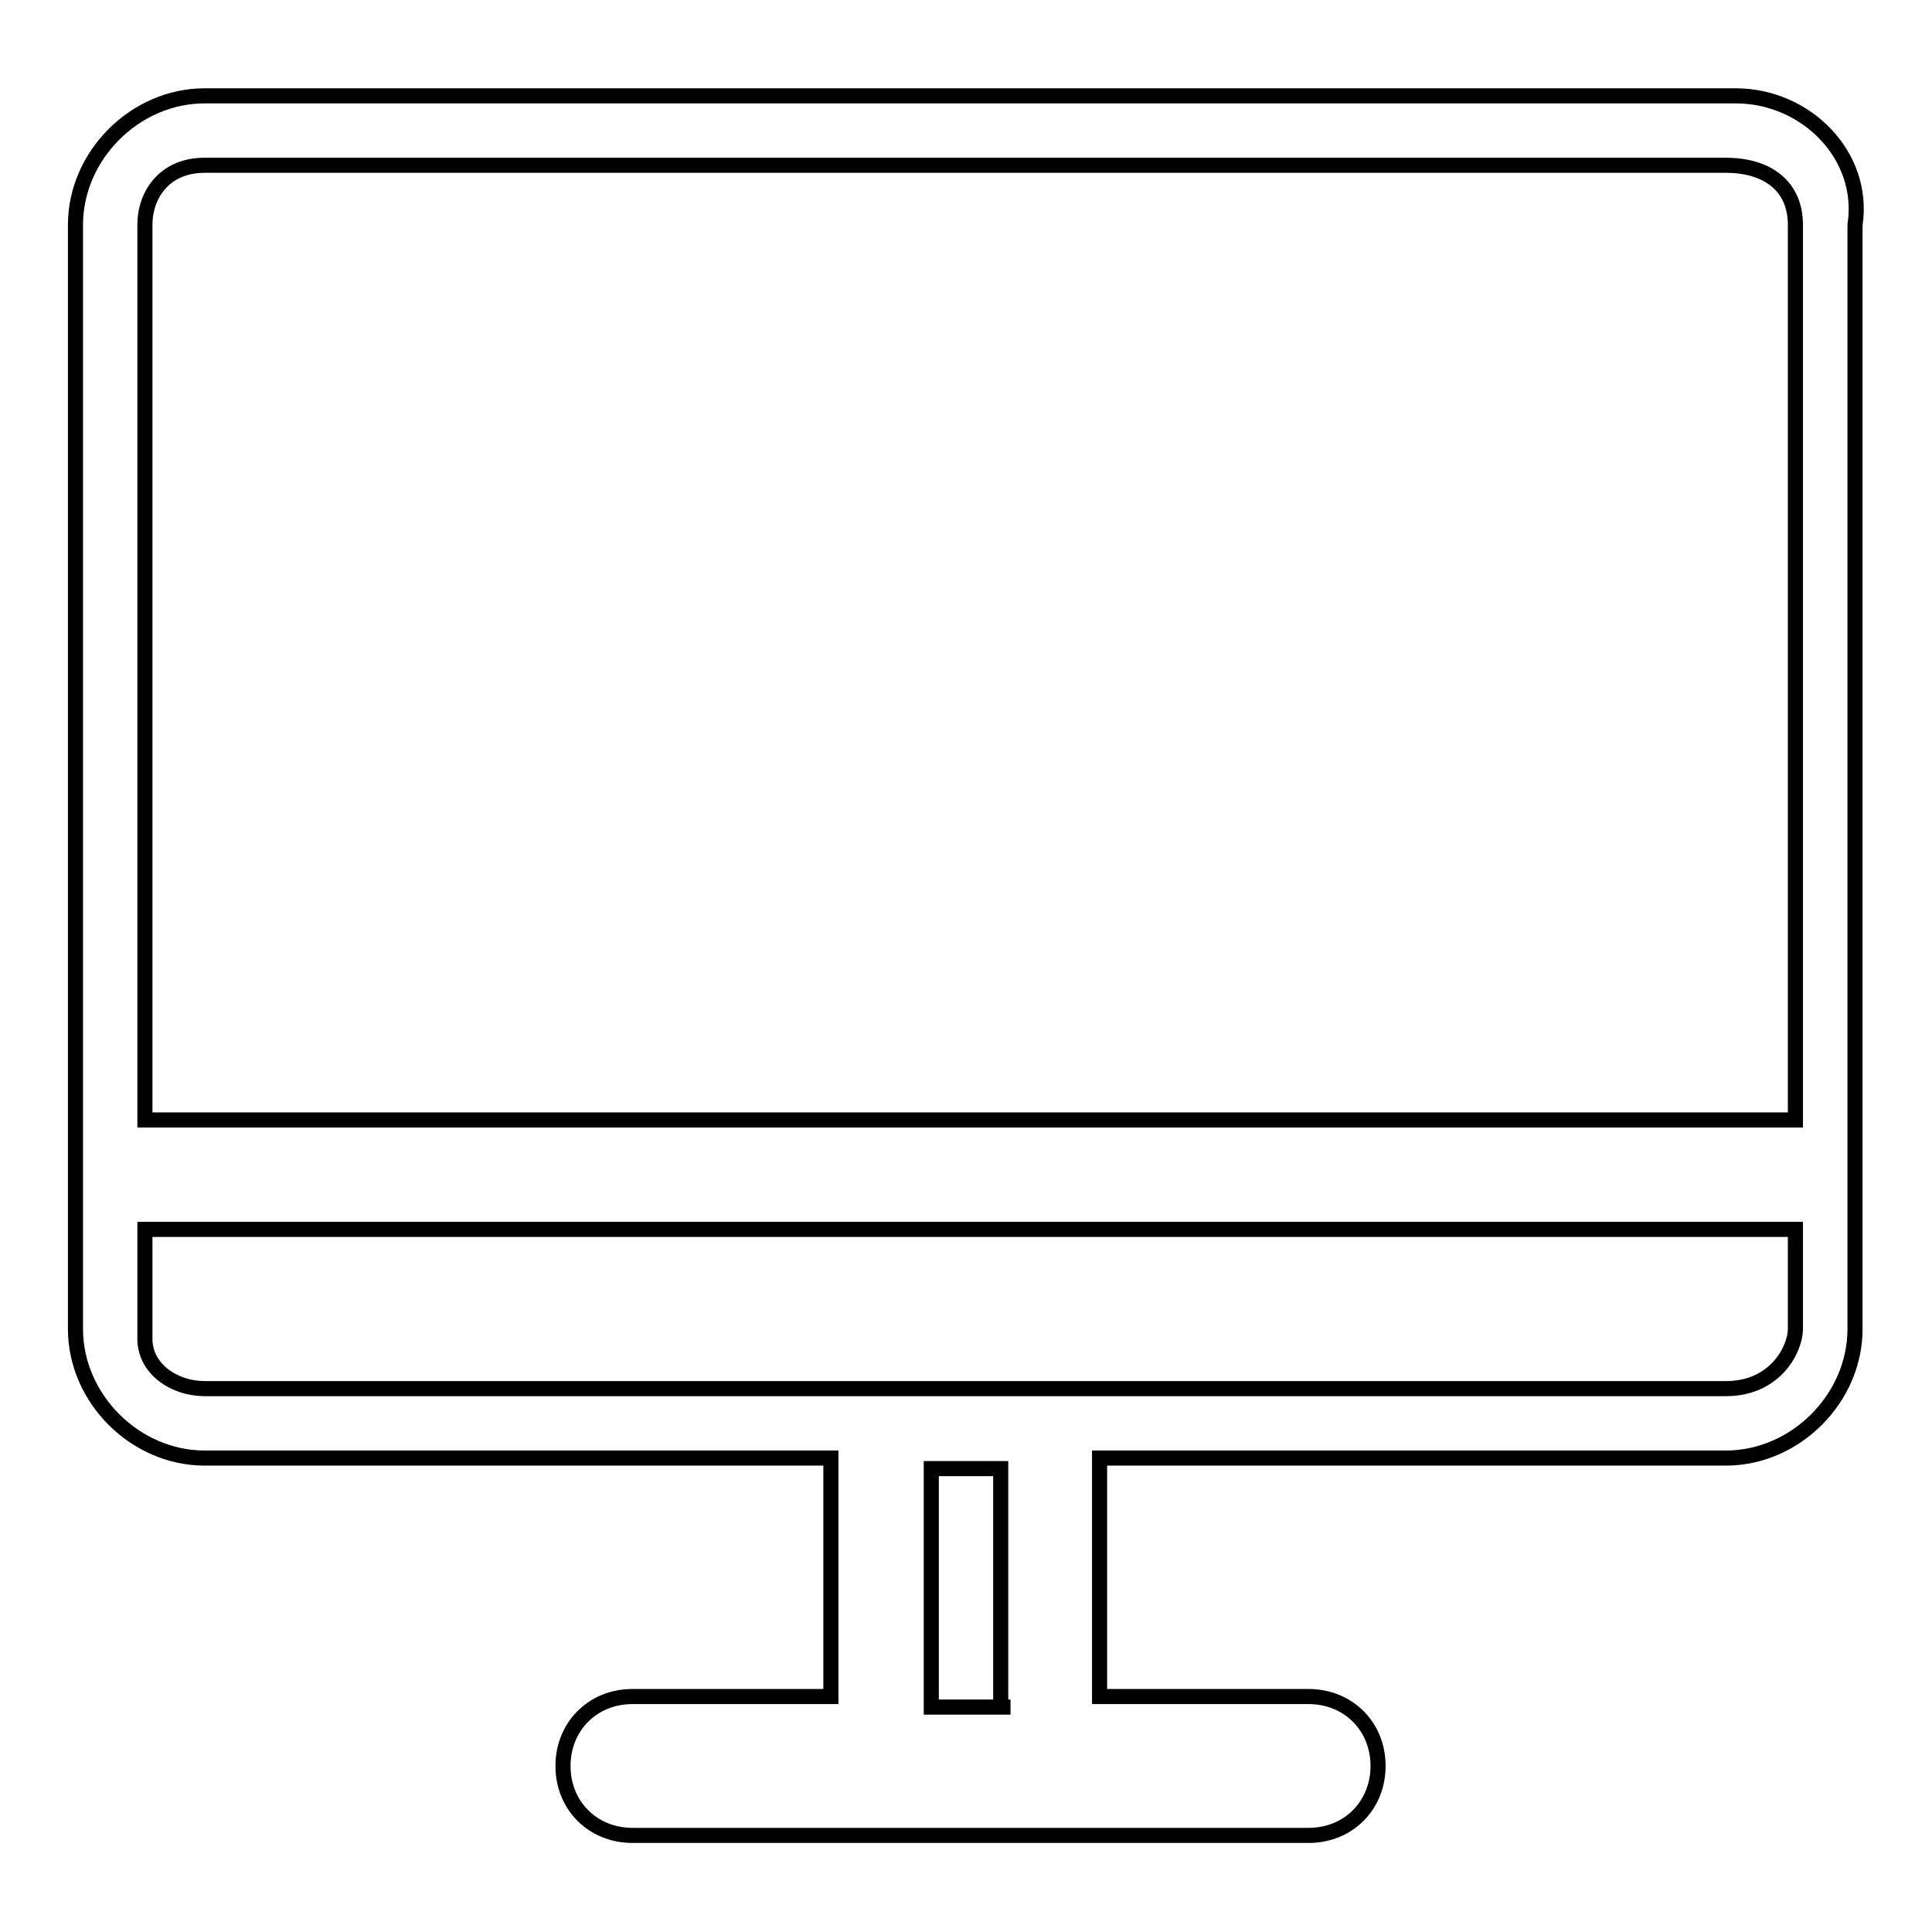
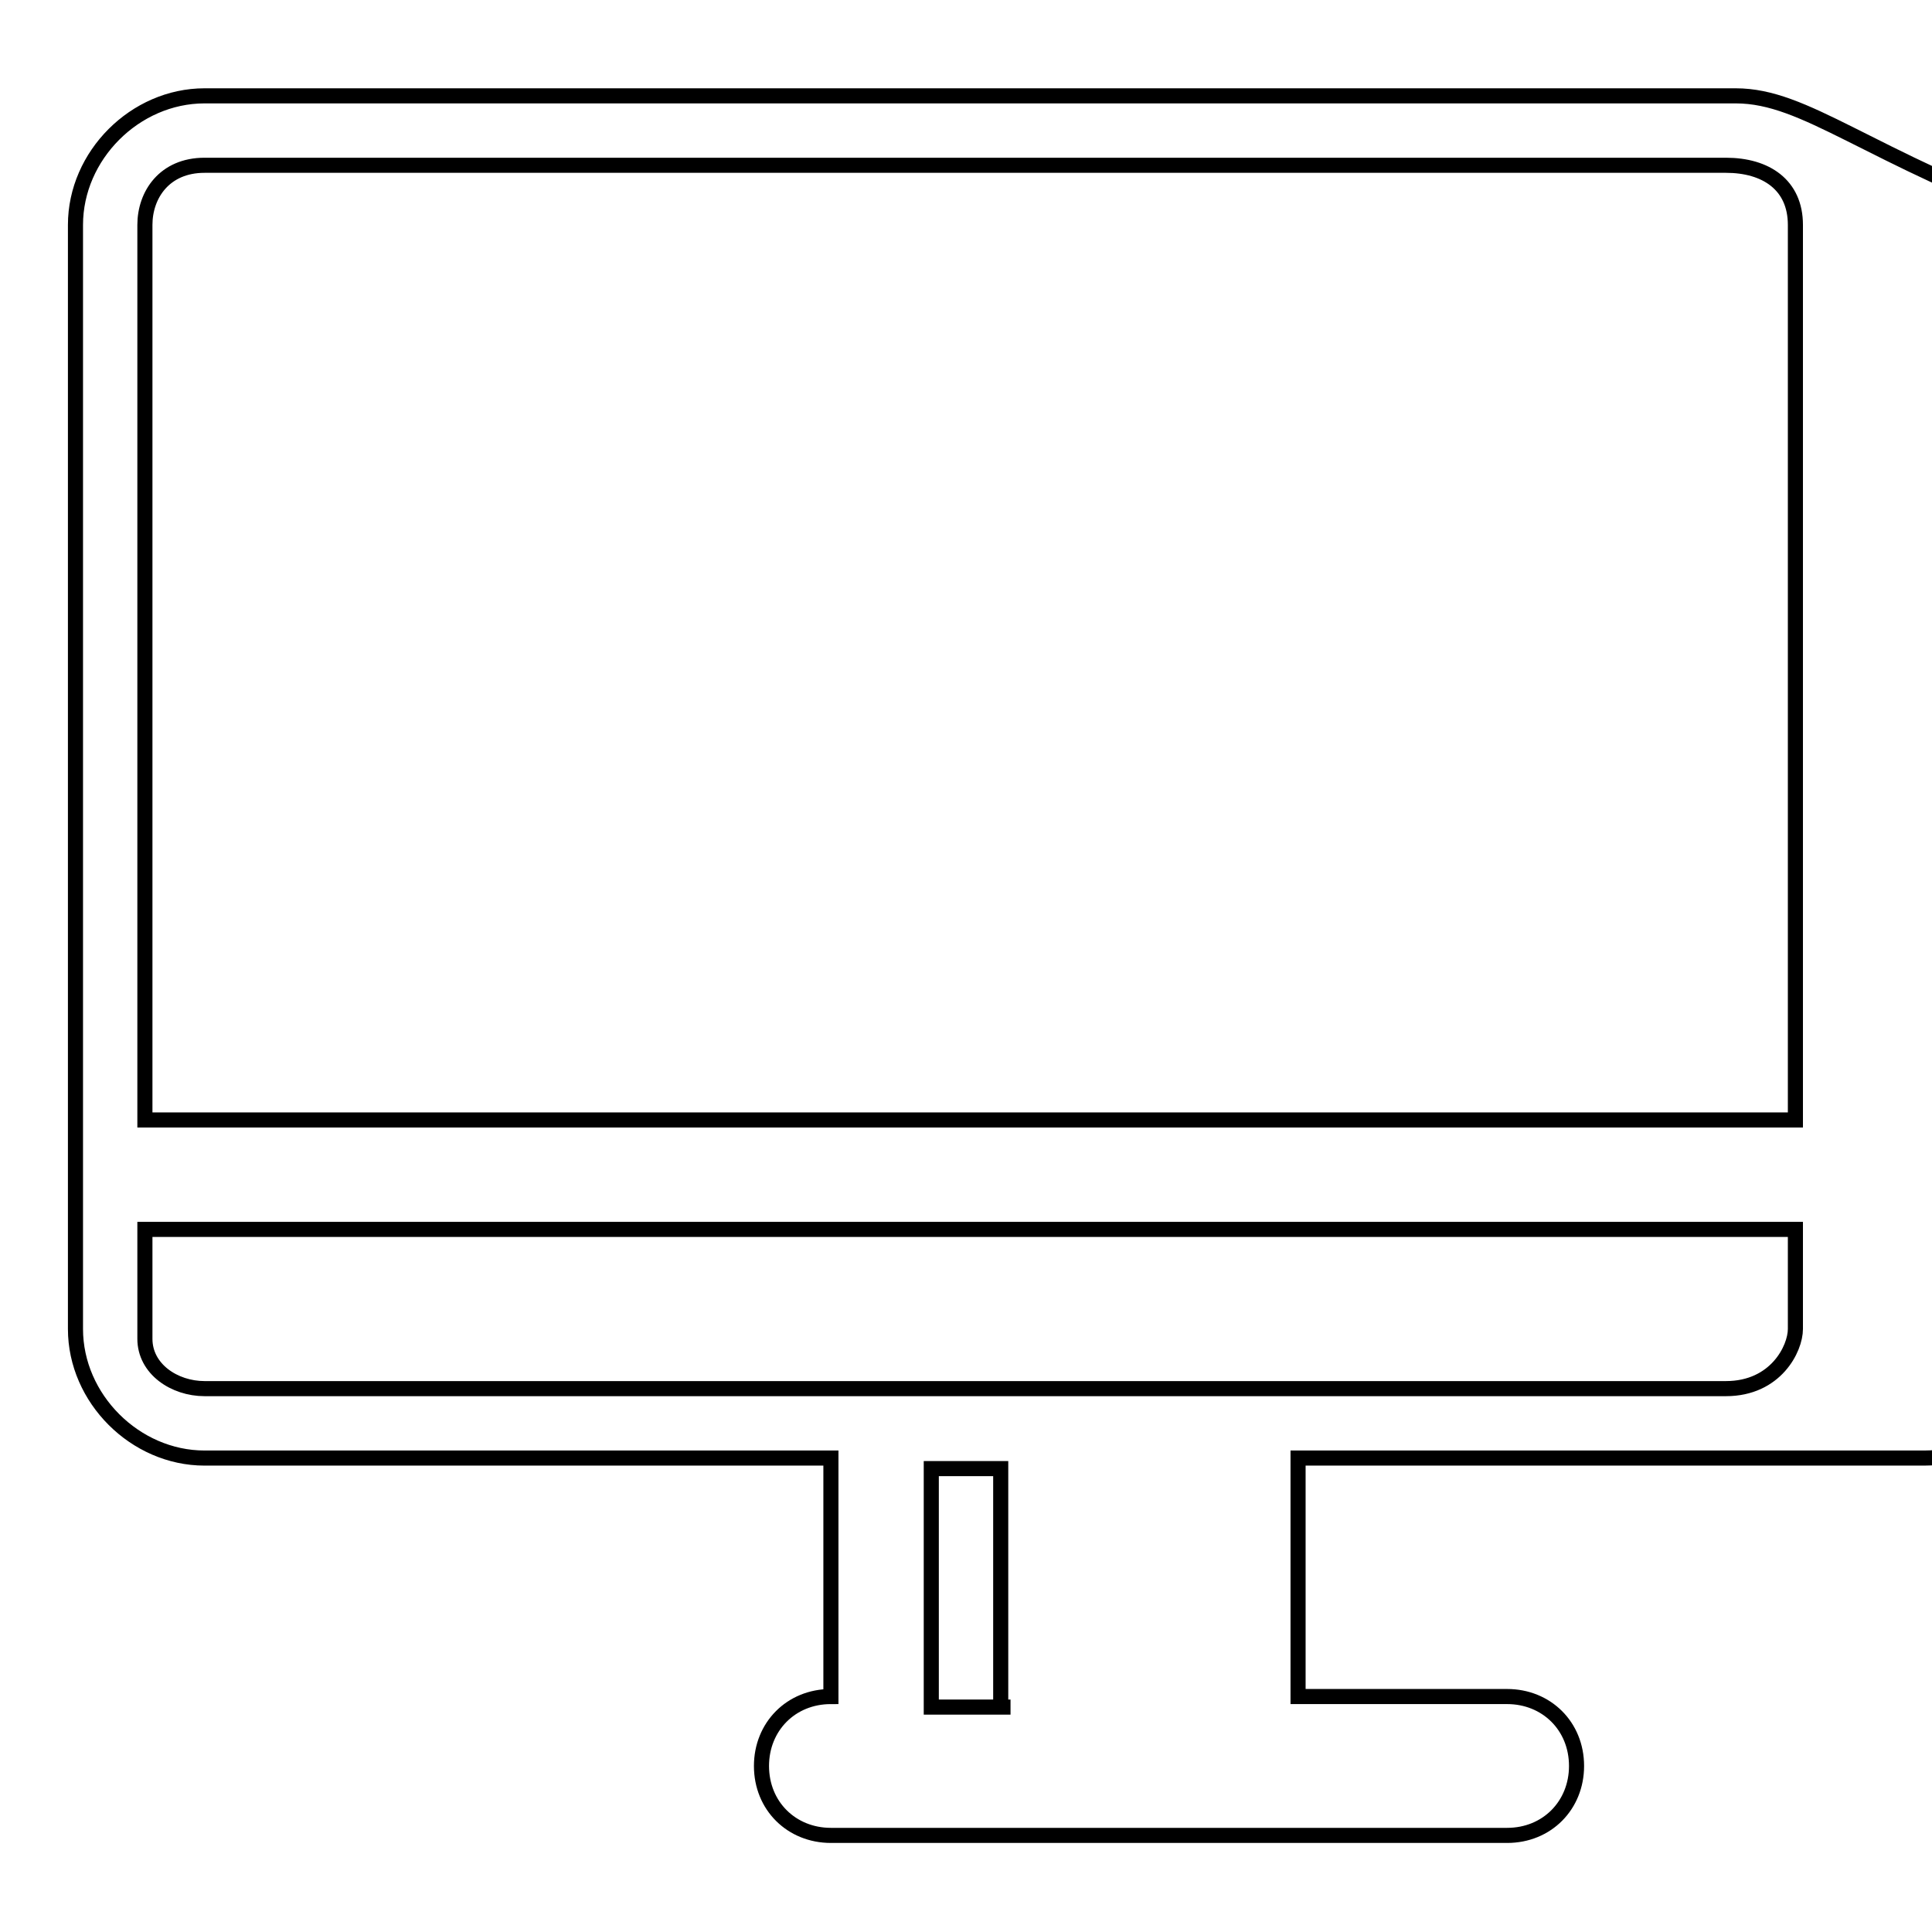
<svg xmlns="http://www.w3.org/2000/svg" version="1.1" x="0px" y="0px" viewBox="0 0 256 256" enable-background="new 0 0 256 256" xml:space="preserve">
  <g>
-     <path stroke-width="2" fill-opacity="0" stroke="#000000" d="M230,12.7H27.1c-9.2,0-17.1,7.9-17.1,17.1v146.3c0,9.2,7.9,17.1,17.1,17.1h83v31.6H83.8l0,0 c-5.3,0-9.2,4-9.2,9.2c0,5.3,4,9.2,9.2,9.2l0,0l0,0l0,0h89.6l0,0l0,0l0,0c5.3,0,9.2-4,9.2-9.2c0-5.3-4-9.2-9.2-9.2l0,0l0,0l0,0 h-27.7v-31.6h83c9.2,0,17.1-7.9,17.1-17.1V29.8C247.2,20.6,239.3,12.7,230,12.7z M133.9,226.2h-10.5v-31.6h9.2v31.6H133.9z  M237.9,176.1c0,2.6-2.6,7.9-9.2,7.9H27.1c-4,0-7.9-2.6-7.9-6.6v-14.5h218.7V176.1z M237.9,148.4H19.2V29.8c0-4,2.6-7.9,7.9-7.9 h201.6c5.3,0,9.2,2.6,9.2,7.9V148.4z" />
+     <path stroke-width="2" fill-opacity="0" stroke="#000000" d="M230,12.7H27.1c-9.2,0-17.1,7.9-17.1,17.1v146.3c0,9.2,7.9,17.1,17.1,17.1h83v31.6l0,0 c-5.3,0-9.2,4-9.2,9.2c0,5.3,4,9.2,9.2,9.2l0,0l0,0l0,0h89.6l0,0l0,0l0,0c5.3,0,9.2-4,9.2-9.2c0-5.3-4-9.2-9.2-9.2l0,0l0,0l0,0 h-27.7v-31.6h83c9.2,0,17.1-7.9,17.1-17.1V29.8C247.2,20.6,239.3,12.7,230,12.7z M133.9,226.2h-10.5v-31.6h9.2v31.6H133.9z  M237.9,176.1c0,2.6-2.6,7.9-9.2,7.9H27.1c-4,0-7.9-2.6-7.9-6.6v-14.5h218.7V176.1z M237.9,148.4H19.2V29.8c0-4,2.6-7.9,7.9-7.9 h201.6c5.3,0,9.2,2.6,9.2,7.9V148.4z" />
  </g>
</svg>